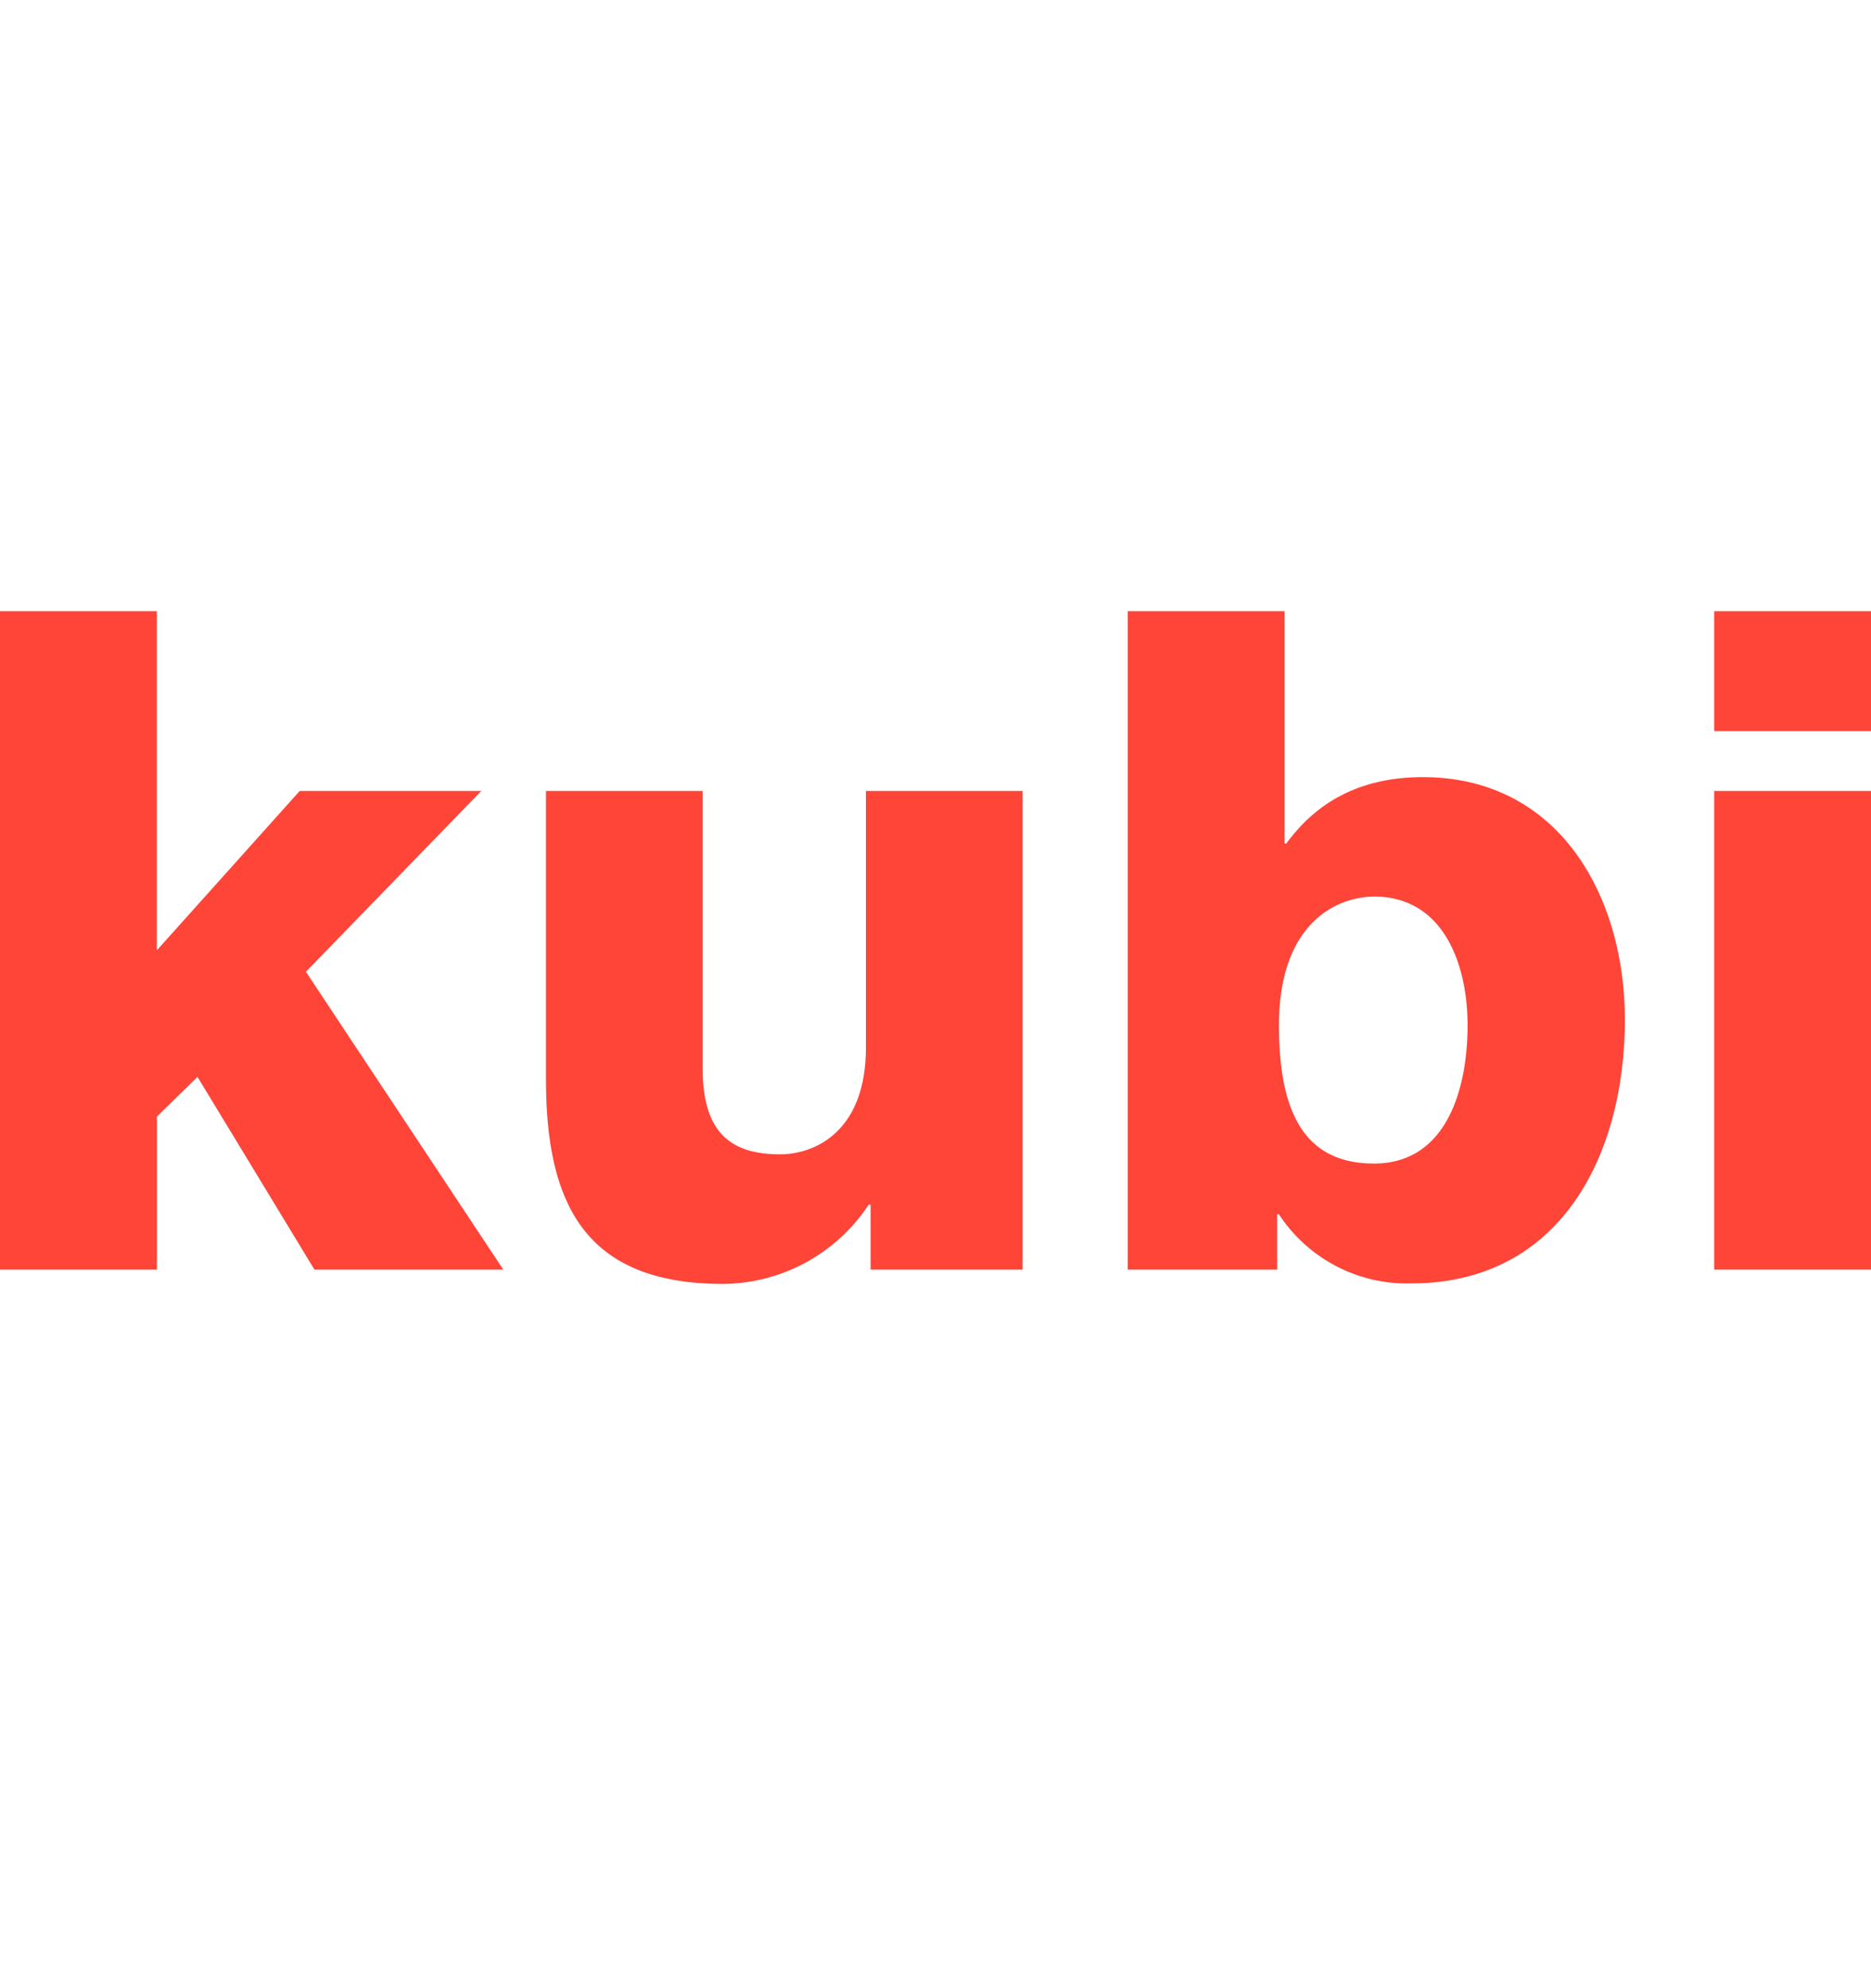
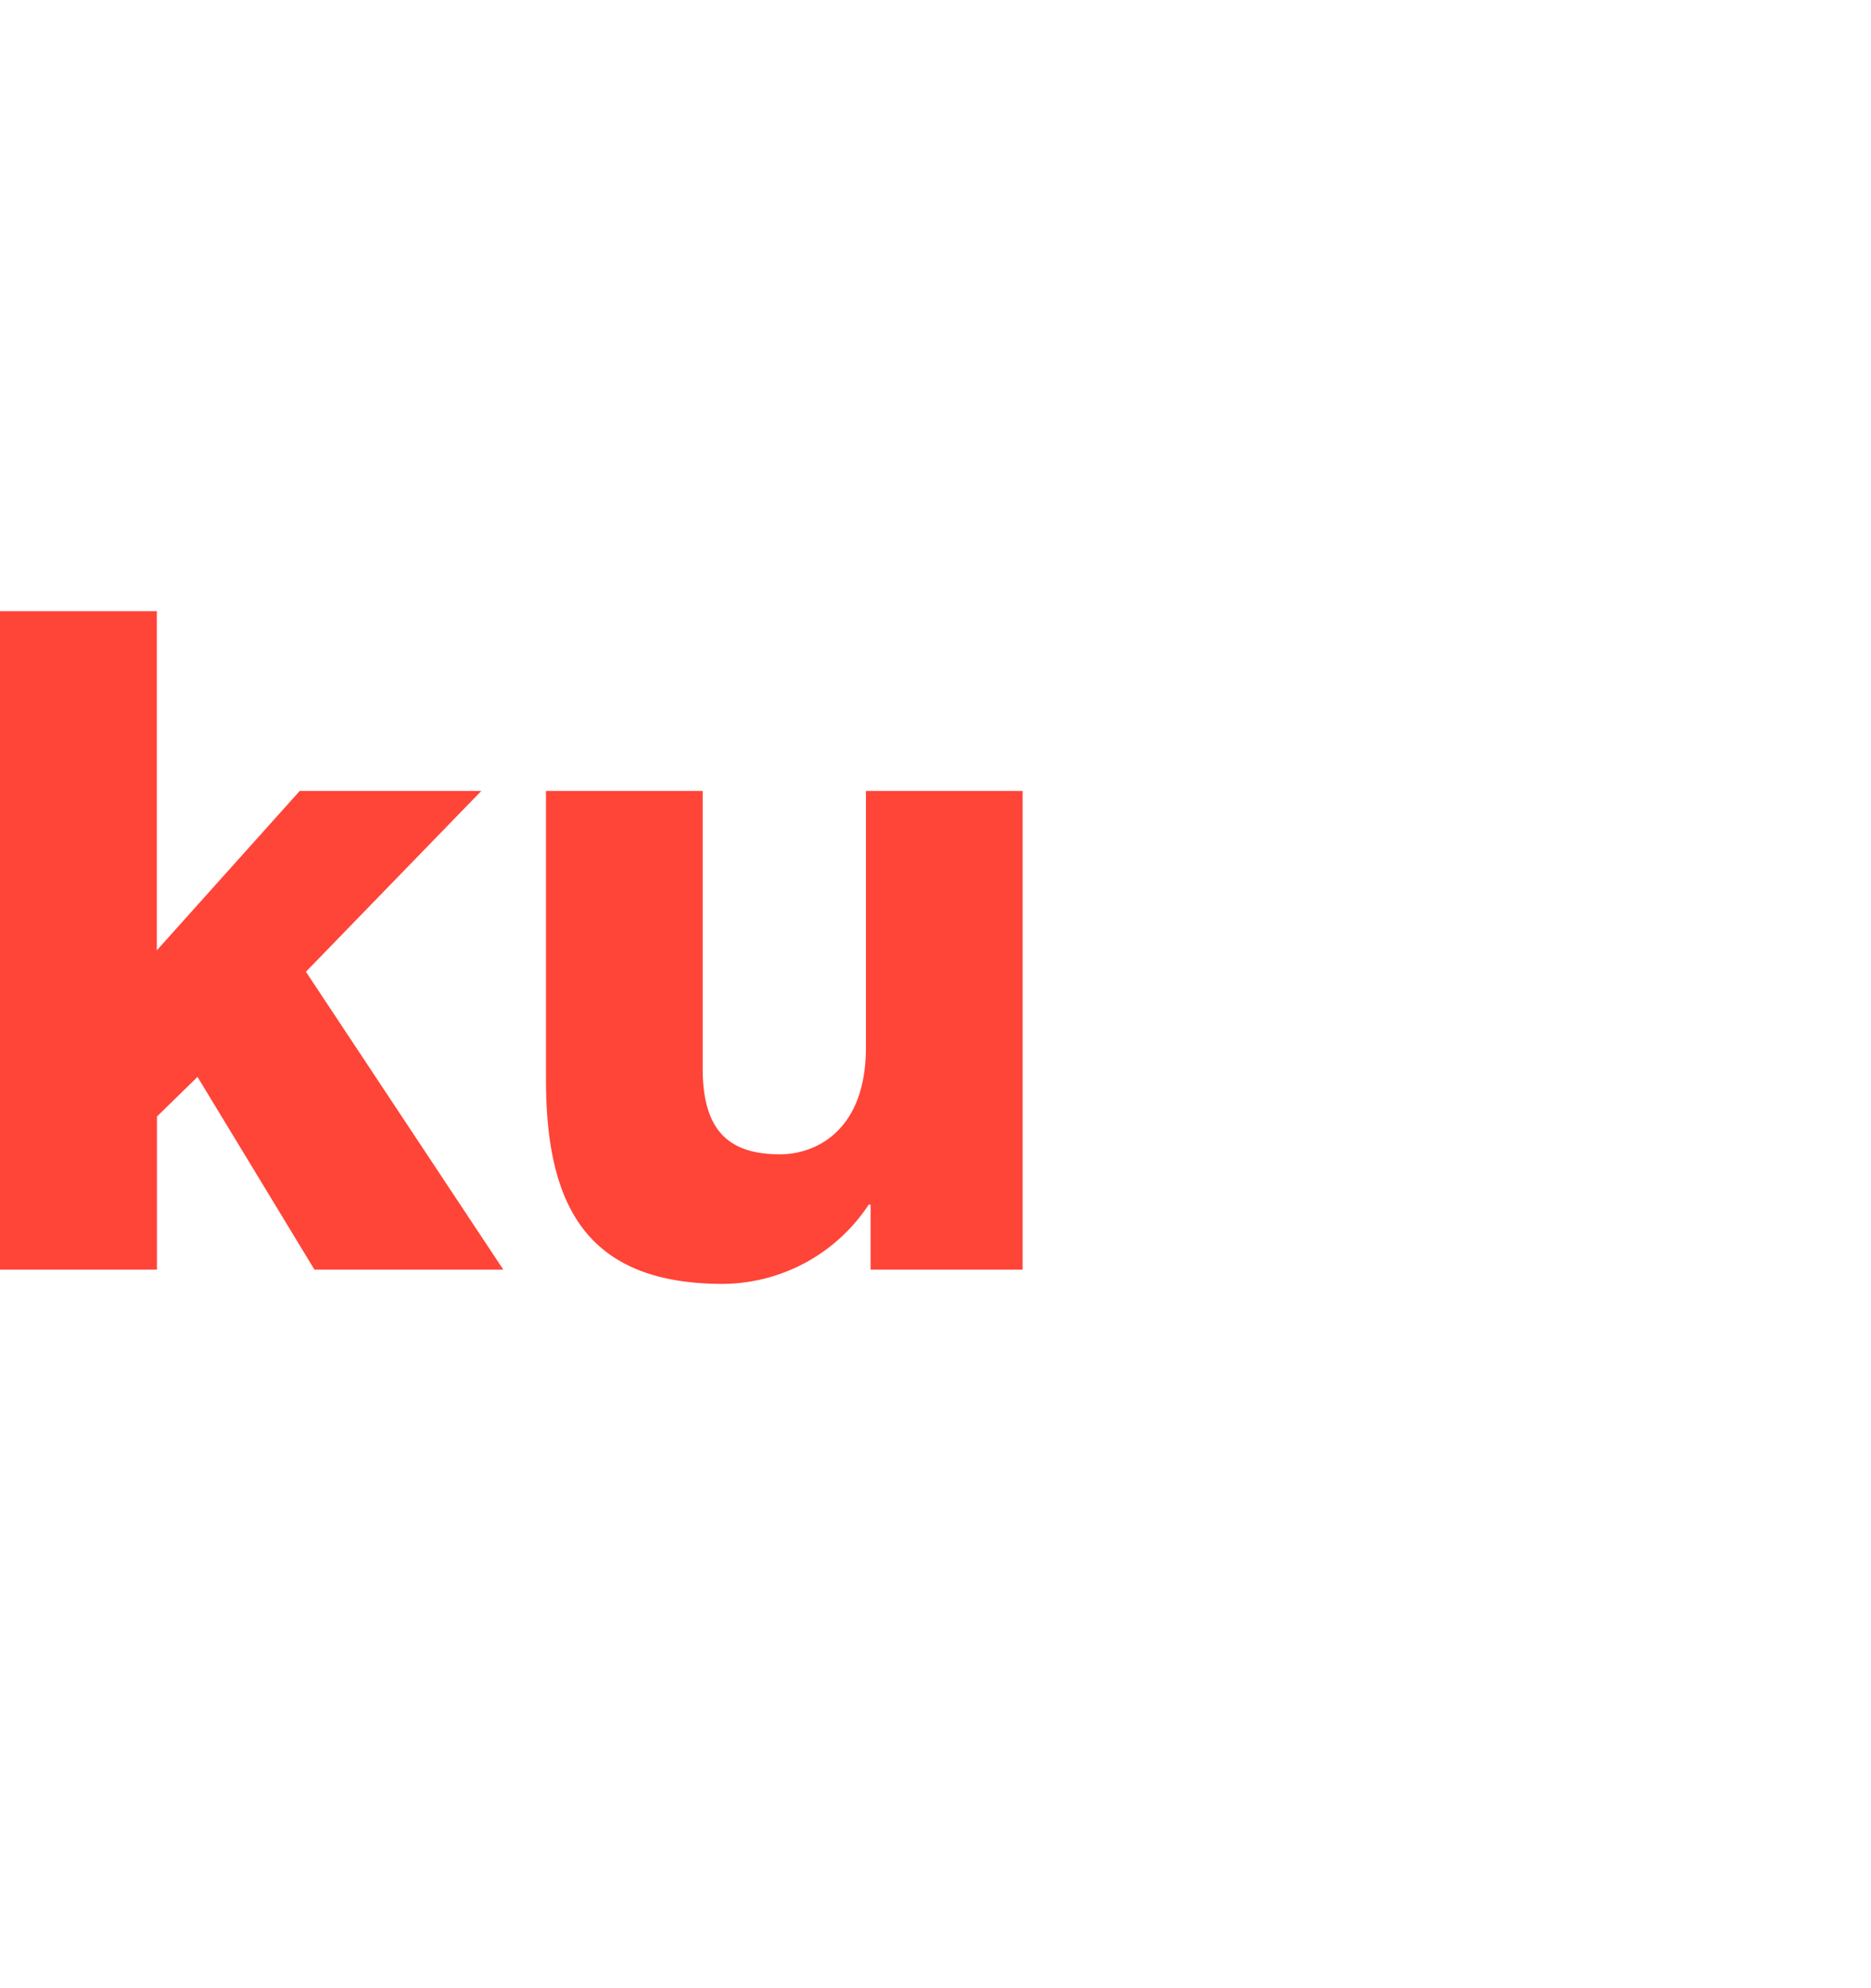
<svg xmlns="http://www.w3.org/2000/svg" id="レイヤー_1" data-name="レイヤー 1" viewBox="0 0 160 170">
  <defs>
    <style>.cls-1{fill:#ff4438;}</style>
  </defs>
  <path class="cls-1" d="M0,52.26H13.41v29L25.63,67.63H41.16l-15,15.46,16.88,25.47H26.89l-10-16.48-3.47,3.39v13.09H0Z" />
  <path class="cls-1" d="M87.45,108.56h-13V103h-.16a15.06,15.06,0,0,1-12.46,6.78c-11.75,0-15.14-6.78-15.14-17.5V67.63H60.09V91.37c0,5.44,2.36,7.33,6.62,7.33,2.92,0,7.34-1.89,7.34-9.14V67.63h13.4Z" />
-   <path class="cls-1" d="M96.44,52.26h13.41V72.13H110c2.76-3.79,6.63-5.68,11.68-5.68,11.59,0,17.27,10.09,17.27,20.74,0,11.51-5.45,22.55-18.3,22.55a13.1,13.1,0,0,1-11.28-5.91h-.15v4.73H96.44Zm12.93,35.4c0,7.18,2,11.83,8.13,11.83s8-6.23,8-11.83c0-5.2-2.05-11-8-11C114,76.7,109.37,79.23,109.37,87.66Z" />
-   <path class="cls-1" d="M160,62.51H146.59V52.26H160Zm-13.41,5.12H160v40.93H146.59Z" />
</svg>